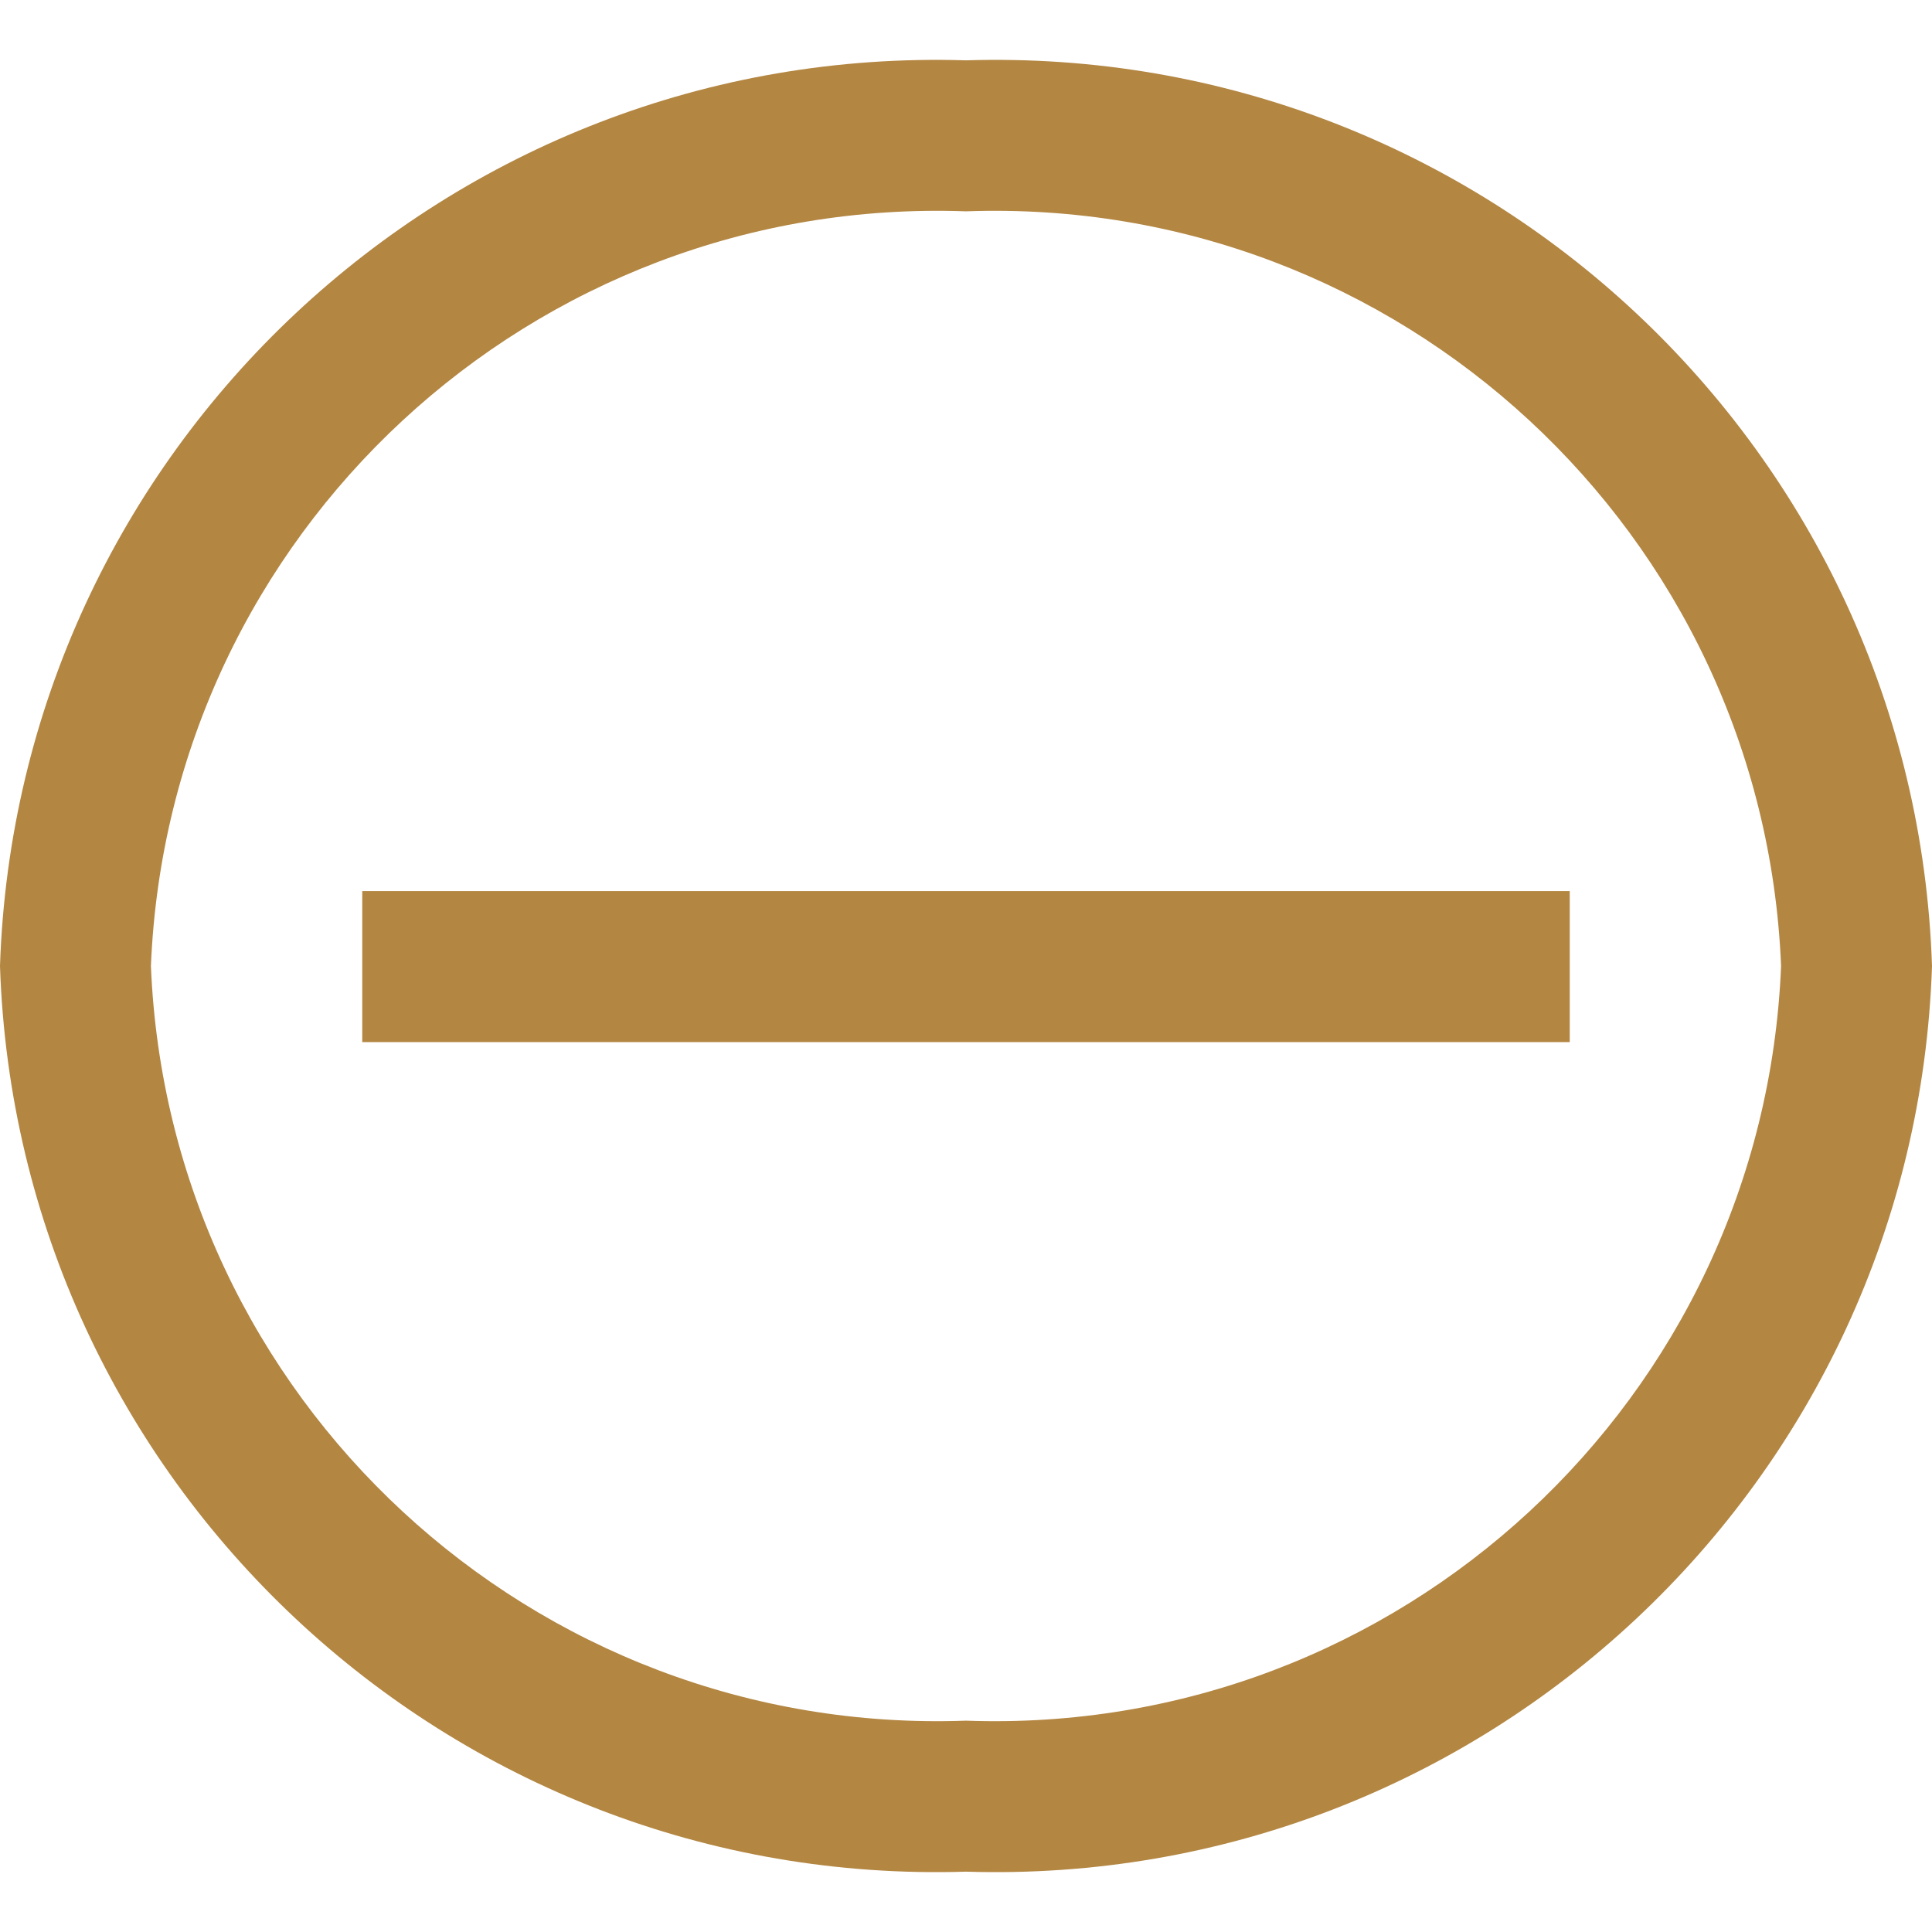
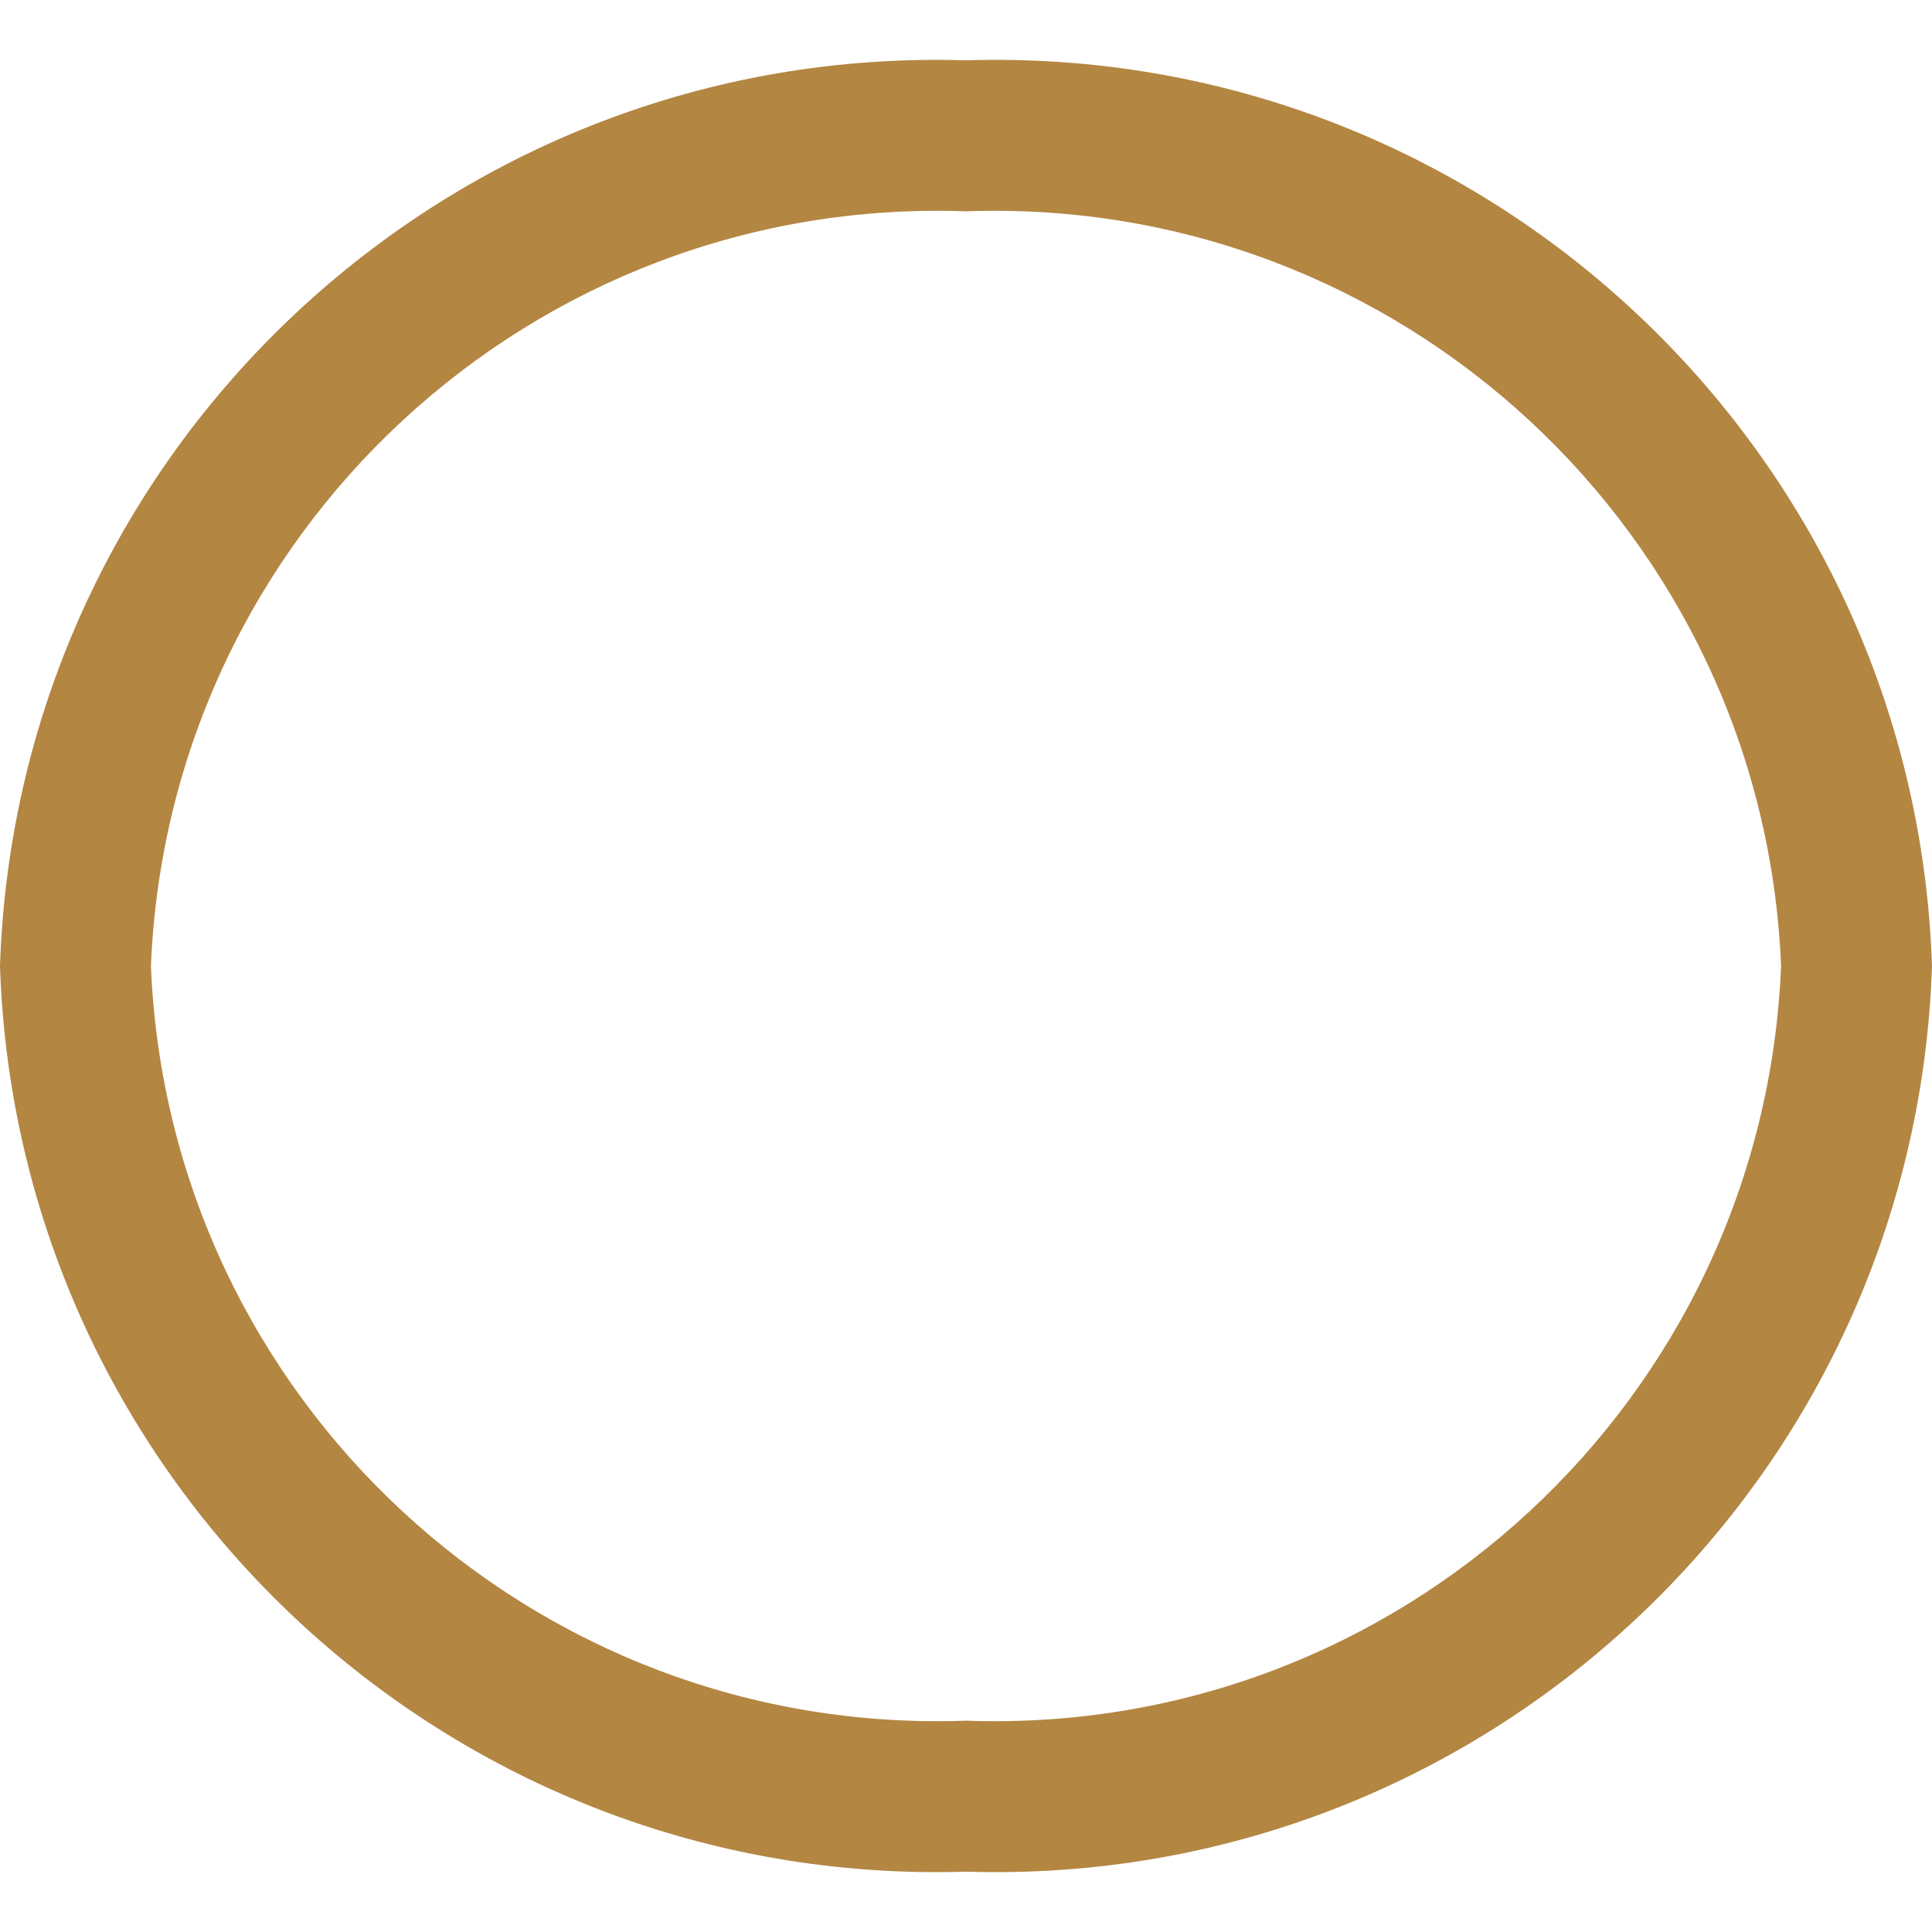
<svg xmlns="http://www.w3.org/2000/svg" viewBox="0 0 26.00 26.00" data-guides="{&quot;vertical&quot;:[],&quot;horizontal&quot;:[]}">
  <defs />
-   <path fill="#b38642" stroke="none" fill-opacity="1" stroke-width="1" stroke-opacity="1" id="tSvg7730360744" title="Path 1" d="M4.875 11.992C10.292 11.992 15.708 11.992 21.125 11.992C21.125 12.67 21.125 13.347 21.125 14.024C15.708 14.024 10.292 14.024 4.875 14.024C4.875 13.347 4.875 12.67 4.875 11.992" />
  <path fill="#b38642" stroke="none" fill-opacity="1" stroke-width="1" stroke-opacity="1" id="tSvg3aaeafb176" title="Path 2" d="M13 0.812C6.047 0.594 0.23 6.047 0 13C0.23 19.953 6.047 25.406 13 25.188C19.953 25.406 25.77 19.953 26 13C25.77 6.047 19.953 0.594 13 0.812ZM13 23.156C7.172 23.367 2.269 18.827 2.031 13C2.269 7.173 7.172 2.633 13 2.844C18.828 2.633 23.731 7.173 23.969 13C23.731 18.827 18.828 23.367 13 23.156Z" />
</svg>